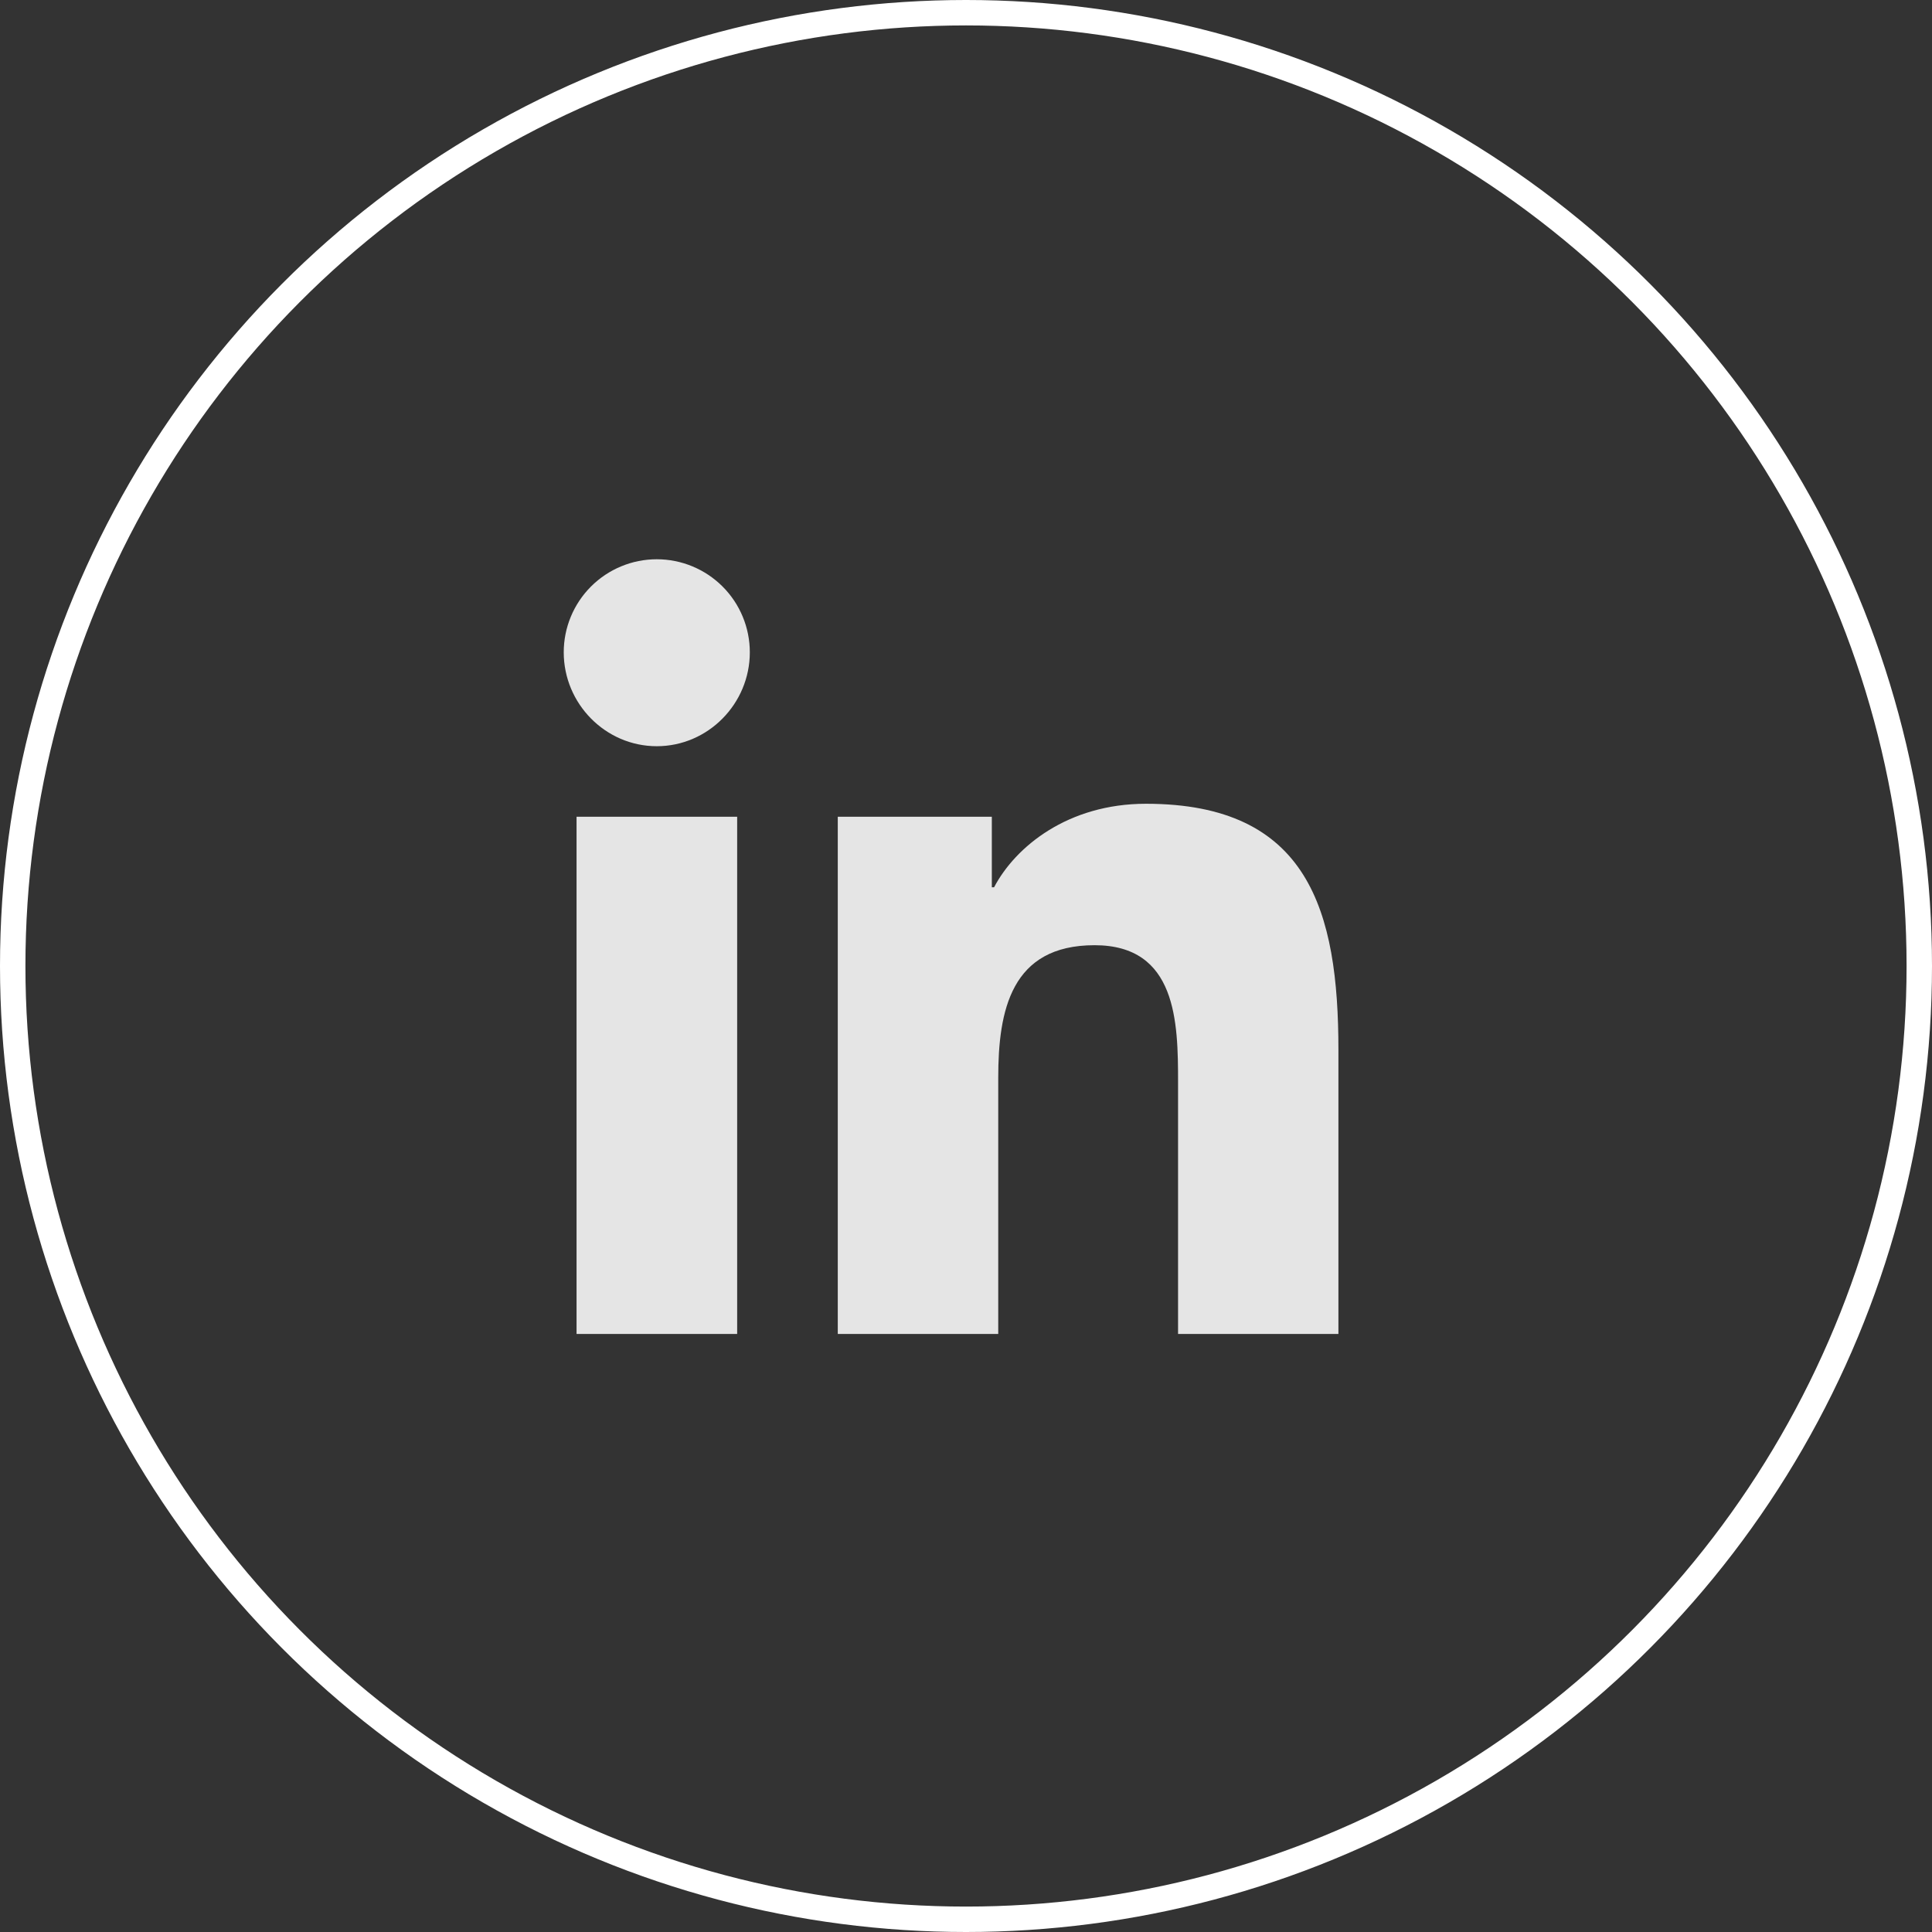
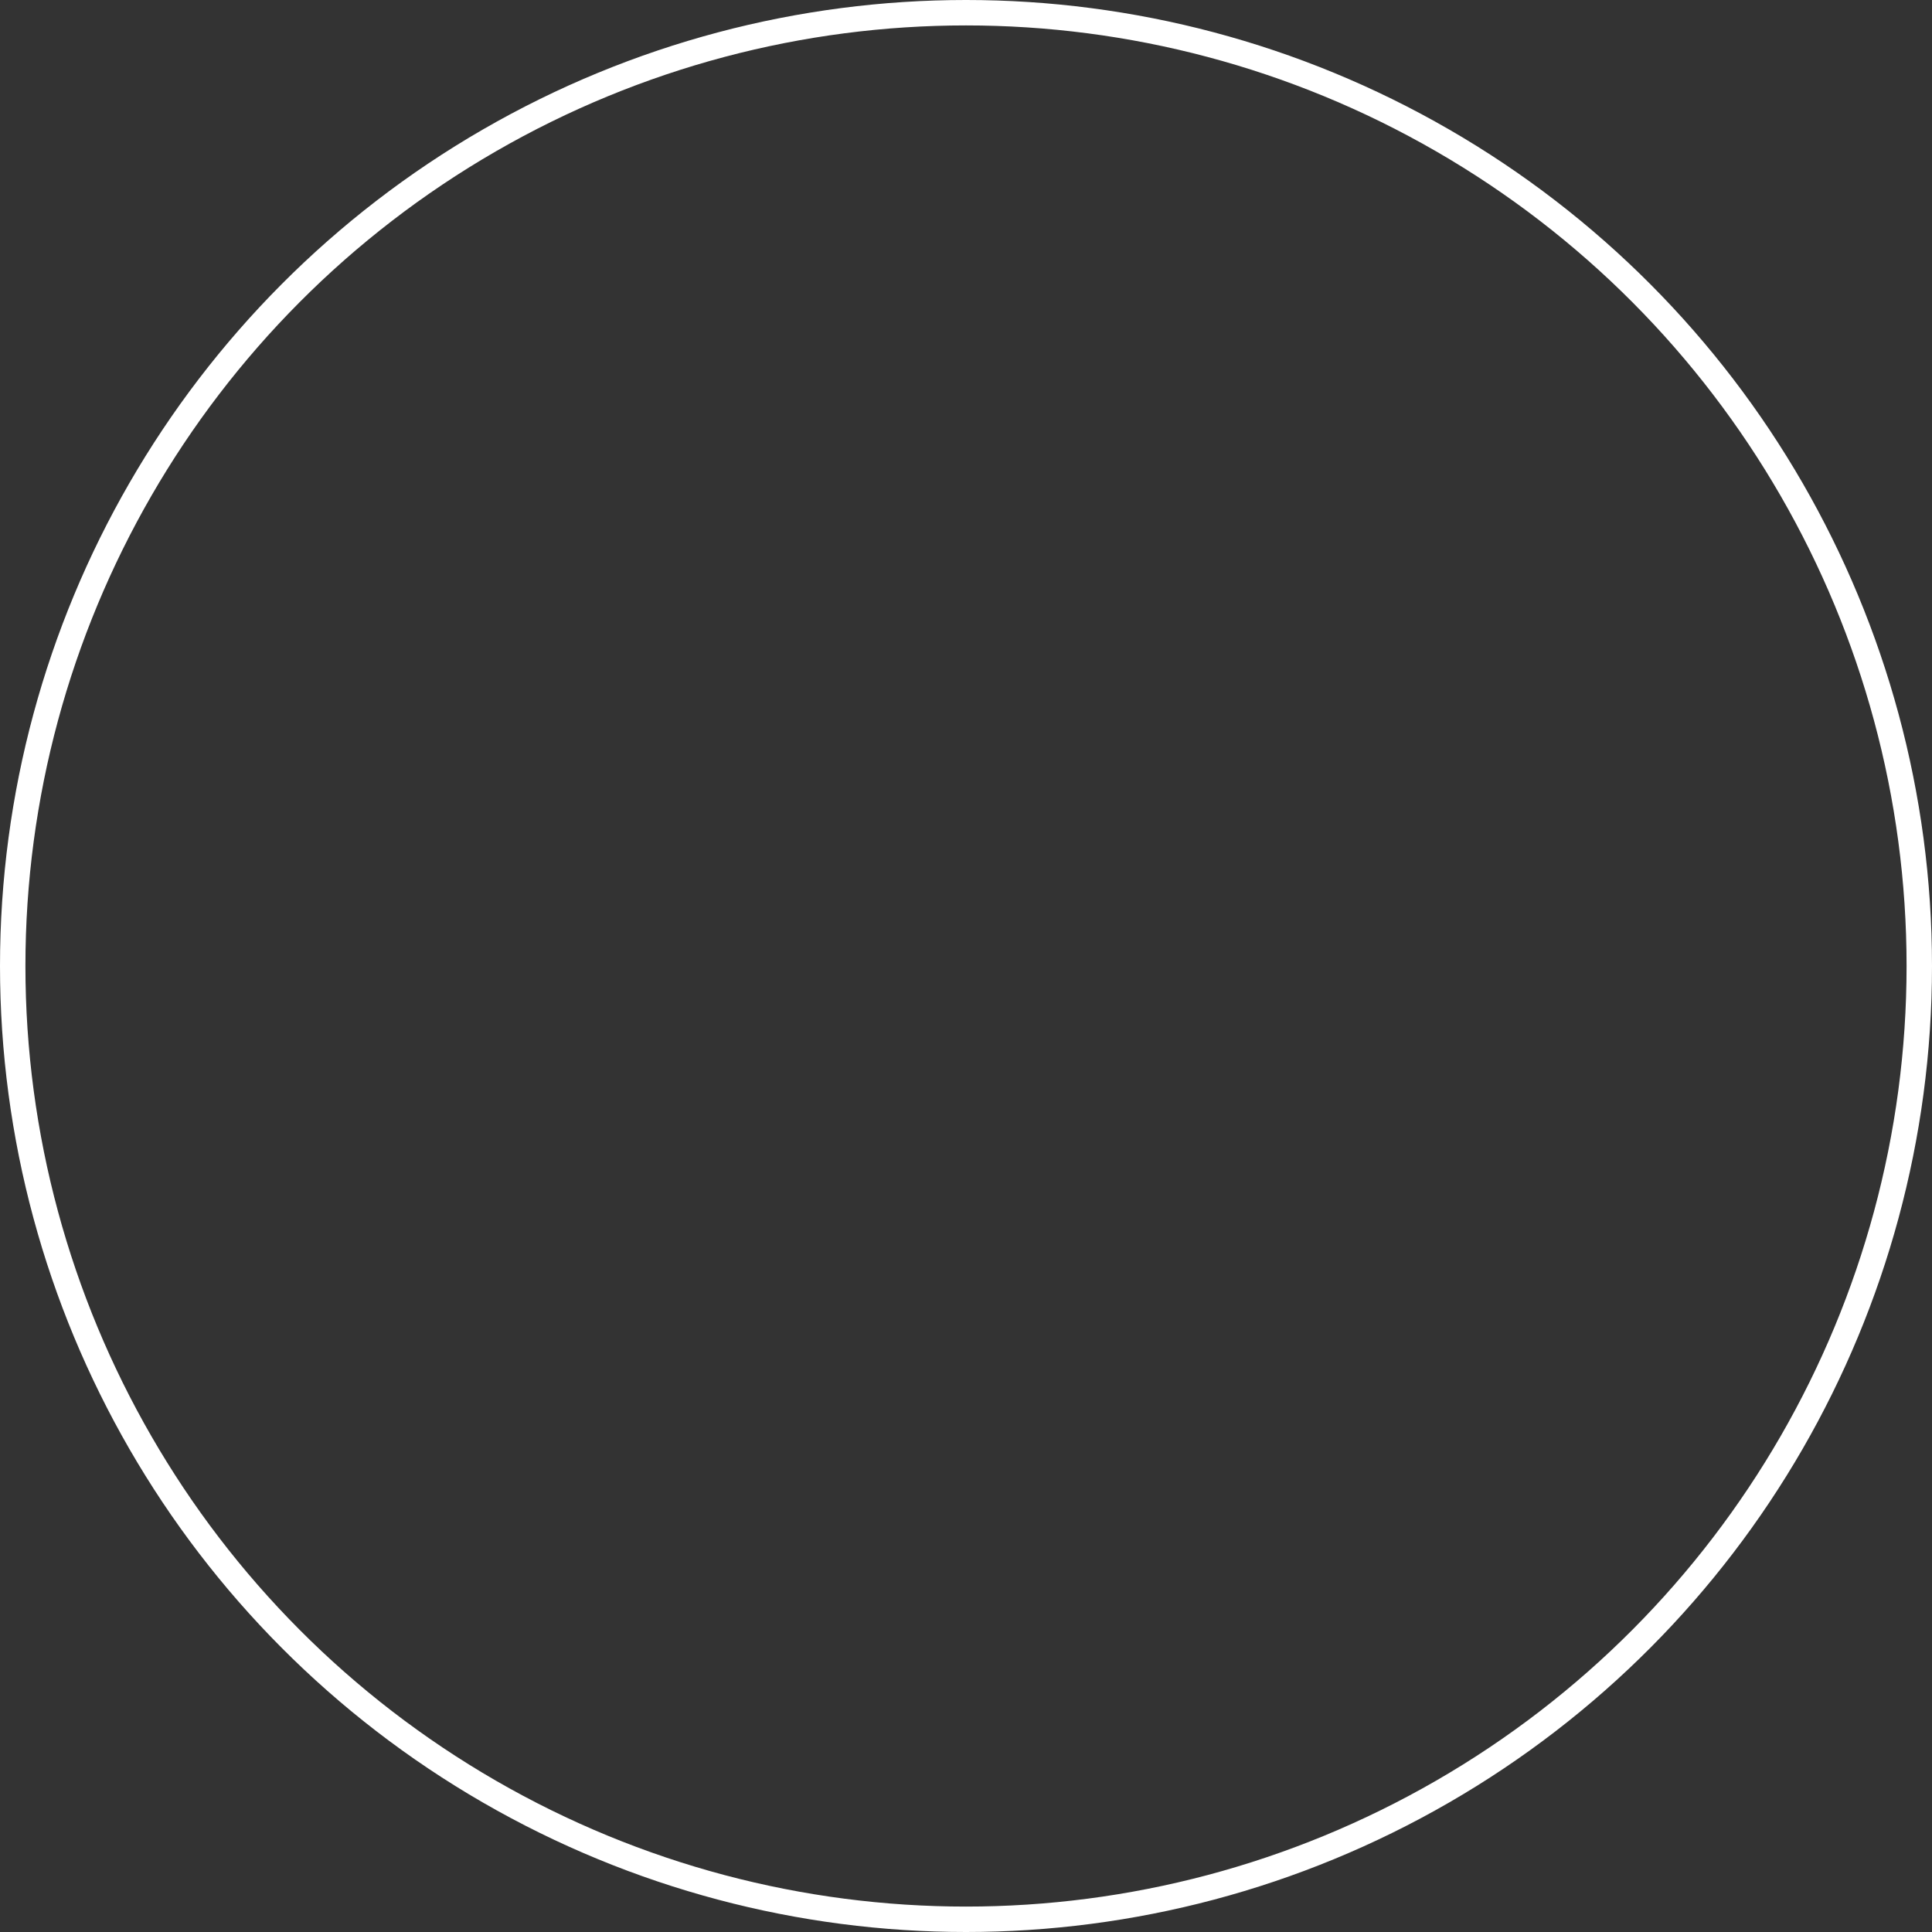
<svg xmlns="http://www.w3.org/2000/svg" width="38" height="38" viewBox="0 0 38 38" fill="none">
  <rect x="0" y="0" width="38" height="38" fill="#333333" stroke="none" />
  <g clip-path="url(#clip0_204_2)">
-     <path d="M14.499 26.237H11.34V16.064H14.499V26.237ZM12.918 14.677C11.908 14.677 11.088 13.84 11.088 12.83C11.088 12.344 11.281 11.879 11.624 11.536C11.967 11.193 12.433 11 12.918 11C13.403 11 13.869 11.193 14.212 11.536C14.555 11.879 14.748 12.344 14.748 12.83C14.748 13.84 13.928 14.677 12.918 14.677ZM26.323 26.237H23.171V21.285C23.171 20.105 23.147 18.591 21.528 18.591C19.886 18.591 19.634 19.874 19.634 21.2V26.237H16.478V16.064H19.508V17.452H19.552C19.973 16.652 21.004 15.809 22.54 15.809C25.738 15.809 26.325 17.915 26.325 20.649V26.237H26.323Z" fill="#E5E5E5" />
-   </g>
+     </g>
  <circle cx="19" cy="19" r="18.75" stroke="white" stroke-width="0.5" />
  <defs>
    <clipPath id="clip0_204_2">
      <rect width="17.414" height="17.414" fill="white" transform="translate(10 11)" />
    </clipPath>
  </defs>
</svg>